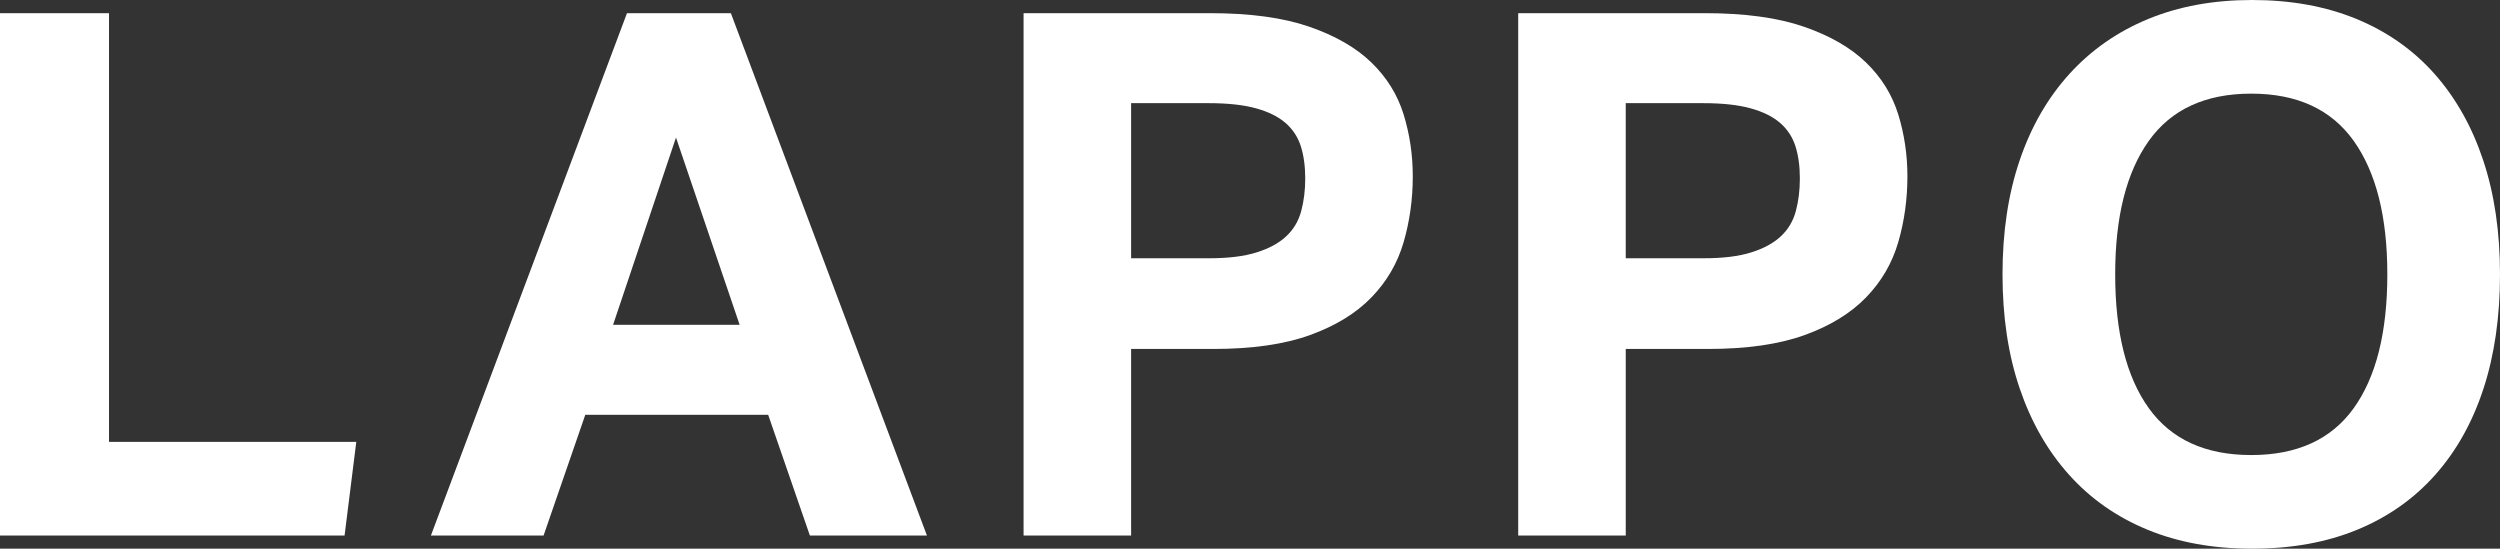
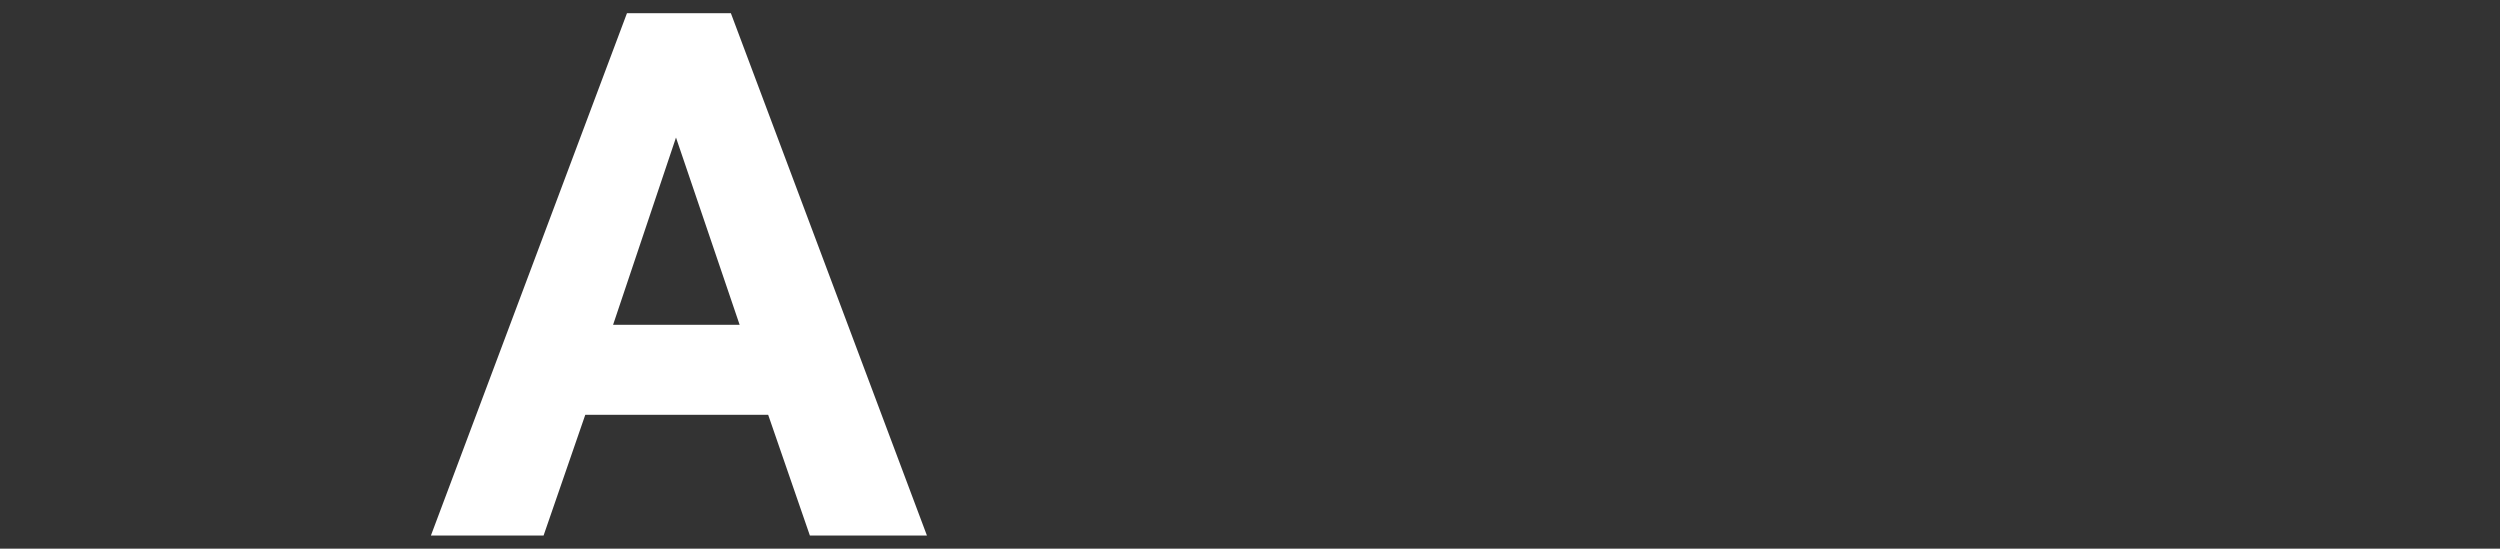
<svg xmlns="http://www.w3.org/2000/svg" id="b" viewBox="0 0 136.688 30">
  <rect x="0" y="0" width="136.688" height="30" fill="#333333" stroke="none" />
  <g id="c">
-     <path d="M0,.72h5.96v23.44h13.52l-.64,5.12H0V.72Z" style="fill:#fff;" />
    <path d="M34.28.72h5.68l10.72,28.56h-6.4l-2.28-6.6h-10l-2.28,6.6h-6.16L34.28.72ZM40.44,17.76l-3.48-10.24-3.44,10.24h6.92Z" style="fill:#fff;" />
-     <path d="M55.964.72h10.2c2.186,0,3.993.247,5.42.74,1.426.494,2.56,1.146,3.4,1.96s1.426,1.76,1.76,2.84c.333,1.08.5,2.207.5,3.38,0,1.254-.167,2.454-.5,3.6-.334,1.147-.92,2.154-1.76,3.02-.84.867-1.96,1.554-3.36,2.06-1.4.507-3.167.76-5.3.76h-4.48v10.2h-5.88V.72ZM66.124,14.12c1.04,0,1.9-.106,2.58-.32.68-.213,1.22-.506,1.62-.88.4-.373.673-.833.82-1.38.146-.546.22-1.14.22-1.78,0-.666-.08-1.253-.24-1.76-.16-.506-.44-.933-.84-1.28-.4-.346-.94-.613-1.62-.8-.68-.187-1.54-.28-2.58-.28h-4.24v8.48h4.28Z" style="fill:#fff;" />
-     <path d="M83.008.72h10.2c2.186,0,3.993.247,5.42.74,1.426.494,2.56,1.146,3.4,1.96s1.426,1.76,1.76,2.84c.333,1.08.5,2.207.5,3.38,0,1.254-.167,2.454-.5,3.6-.334,1.147-.92,2.154-1.76,3.02-.84.867-1.96,1.554-3.36,2.06-1.4.507-3.167.76-5.3.76h-4.48v10.2h-5.88V.72ZM93.168,14.12c1.04,0,1.9-.106,2.58-.32.68-.213,1.22-.506,1.62-.88.4-.373.673-.833.82-1.38.146-.546.22-1.14.22-1.78,0-.666-.08-1.253-.24-1.76-.16-.506-.44-.933-.84-1.28-.4-.346-.94-.613-1.62-.8-.68-.187-1.54-.28-2.58-.28h-4.24v8.48h4.28Z" style="fill:#fff;" />
-     <path d="M123.128,30c-2.134,0-4.04-.347-5.72-1.04-1.68-.693-3.107-1.693-4.28-3-1.174-1.307-2.074-2.88-2.7-4.72-.627-1.84-.94-3.92-.94-6.24s.313-4.4.94-6.24c.626-1.84,1.533-3.413,2.72-4.72,1.186-1.306,2.62-2.306,4.3-3,1.68-.693,3.573-1.04,5.68-1.04,2.133,0,4.04.347,5.72,1.04,1.68.694,3.1,1.694,4.26,3,1.16,1.307,2.046,2.88,2.66,4.72.613,1.84.92,3.92.92,6.24s-.3,4.4-.9,6.24c-.6,1.84-1.48,3.414-2.64,4.72-1.16,1.307-2.58,2.307-4.26,3-1.68.693-3.6,1.04-5.76,1.04ZM123.088,24.88c2.506,0,4.373-.853,5.6-2.56,1.226-1.706,1.84-4.146,1.84-7.32,0-3.146-.614-5.58-1.84-7.3-1.227-1.72-3.094-2.58-5.6-2.58s-4.374.86-5.6,2.58c-1.227,1.72-1.84,4.154-1.84,7.3,0,3.173.613,5.614,1.84,7.32,1.226,1.707,3.093,2.56,5.6,2.56Z" style="fill:#fff;" />
  </g>
</svg>